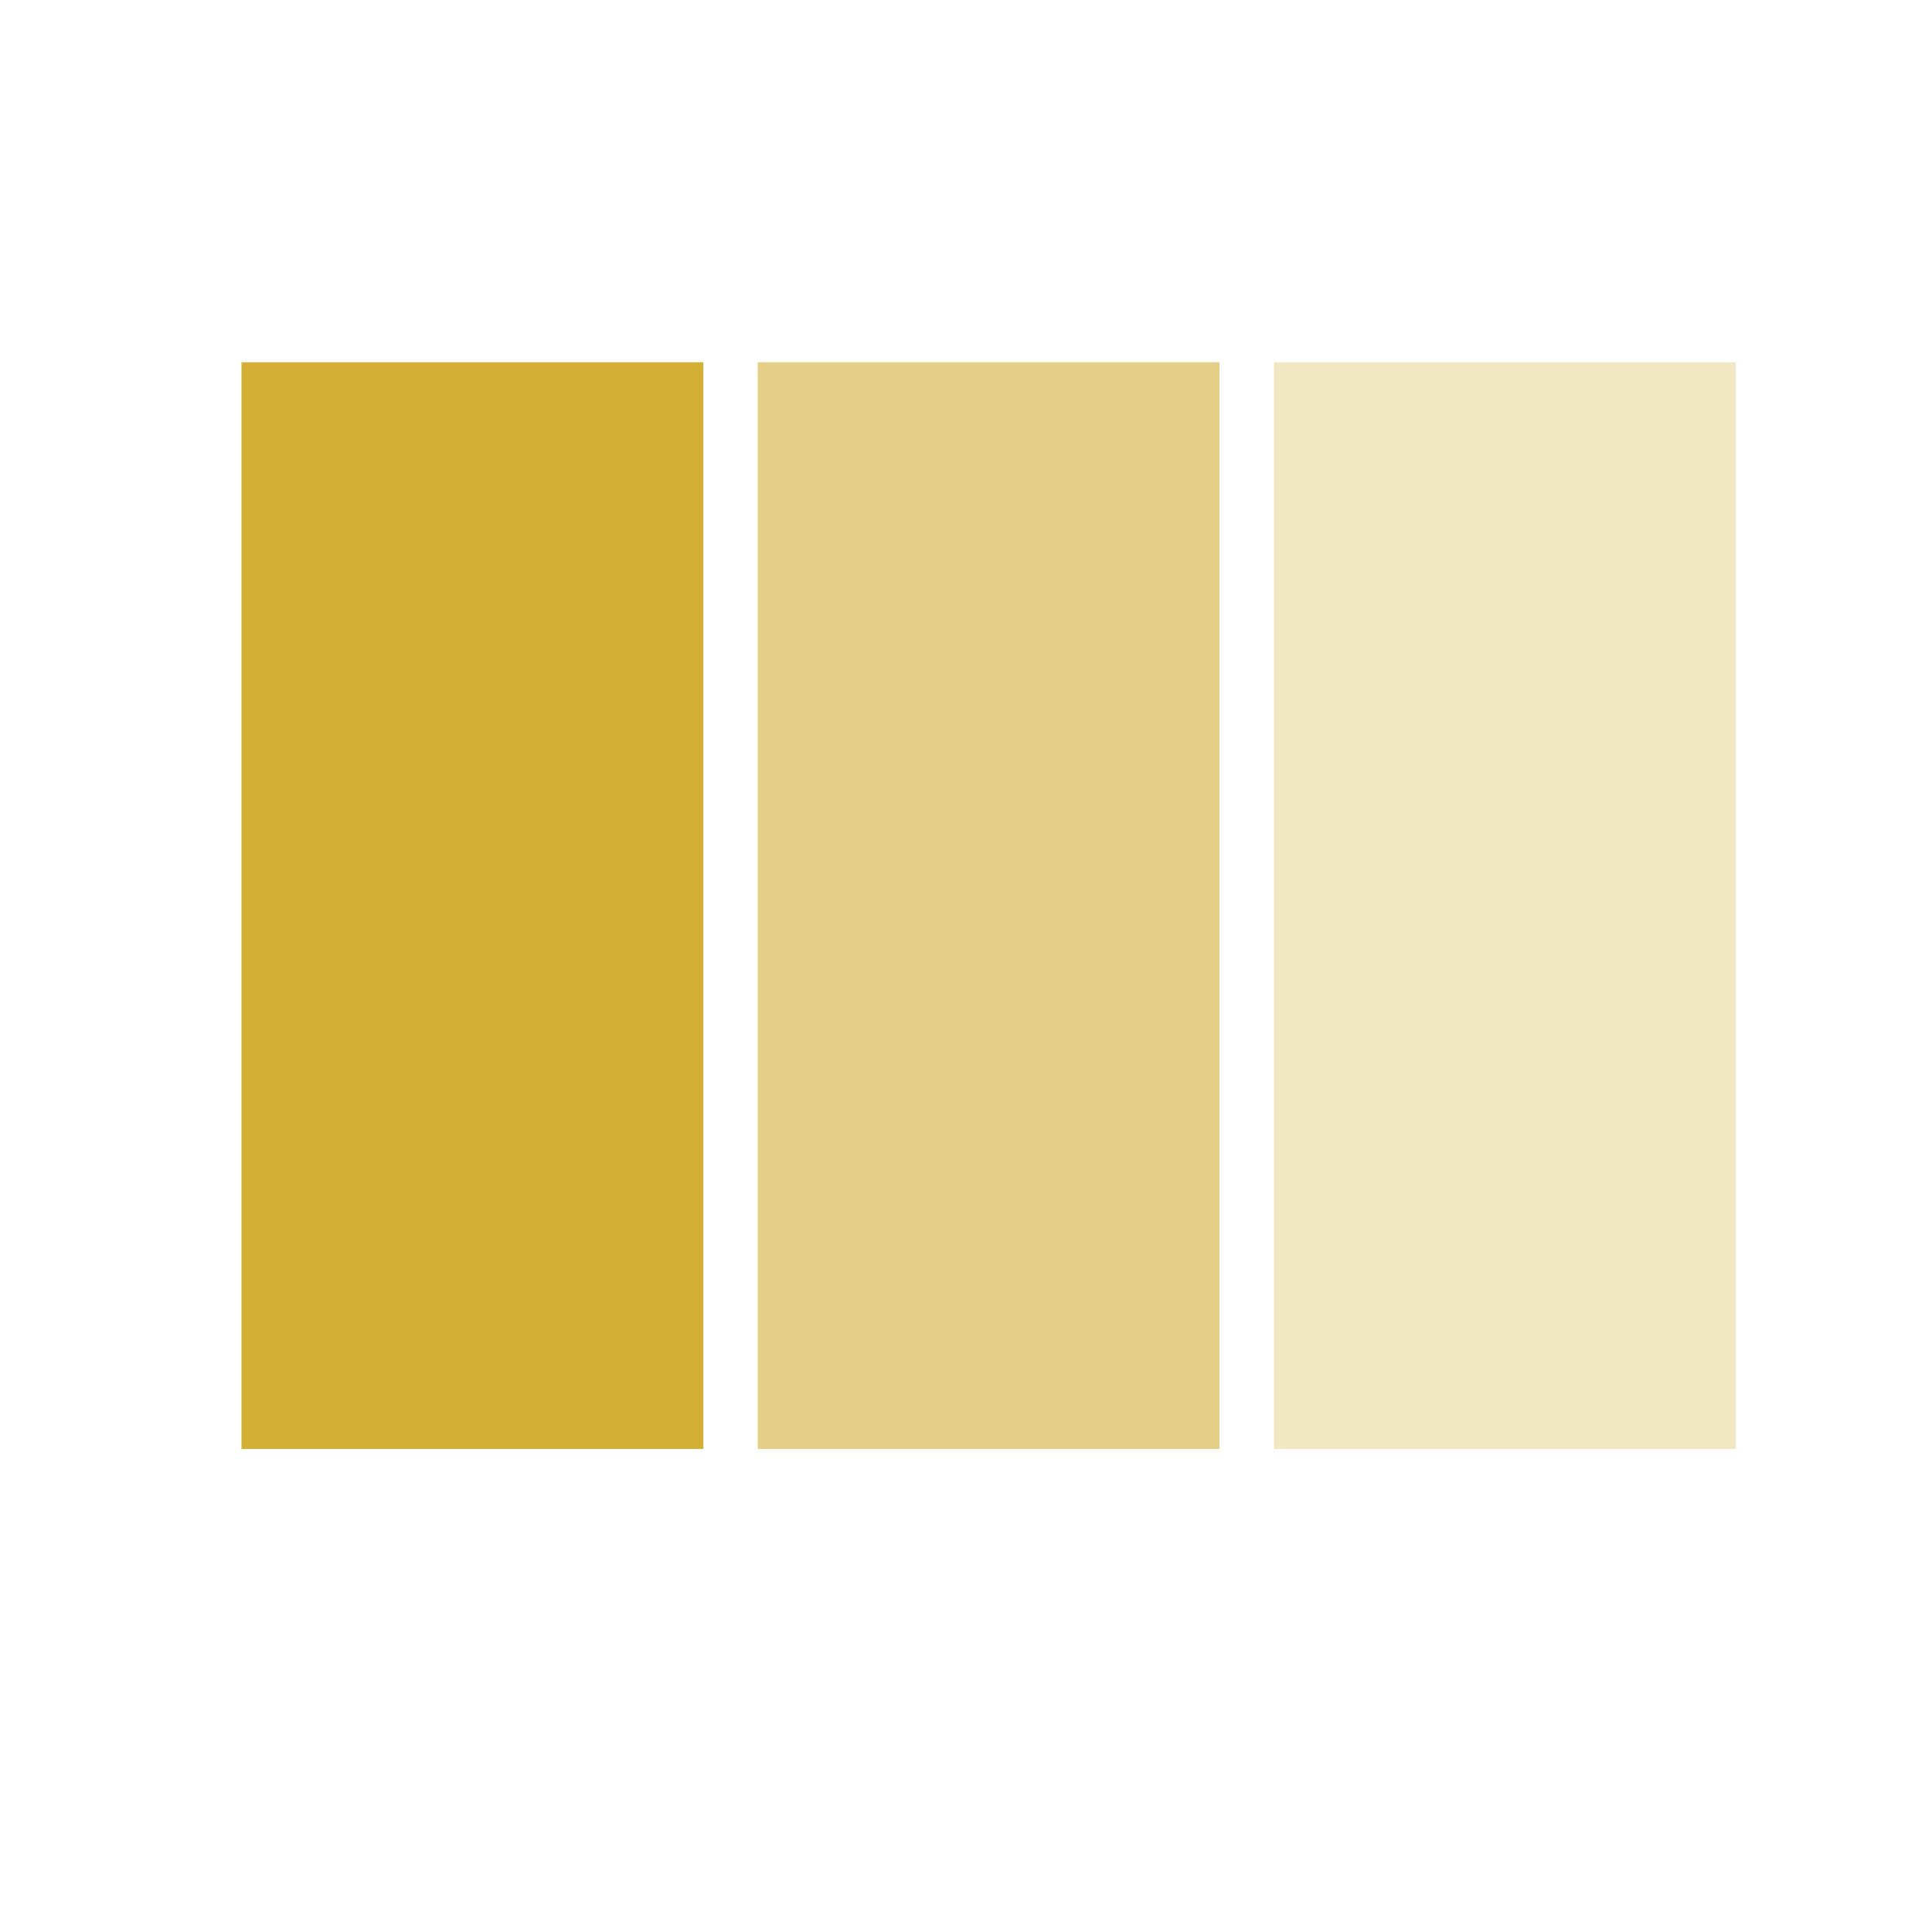
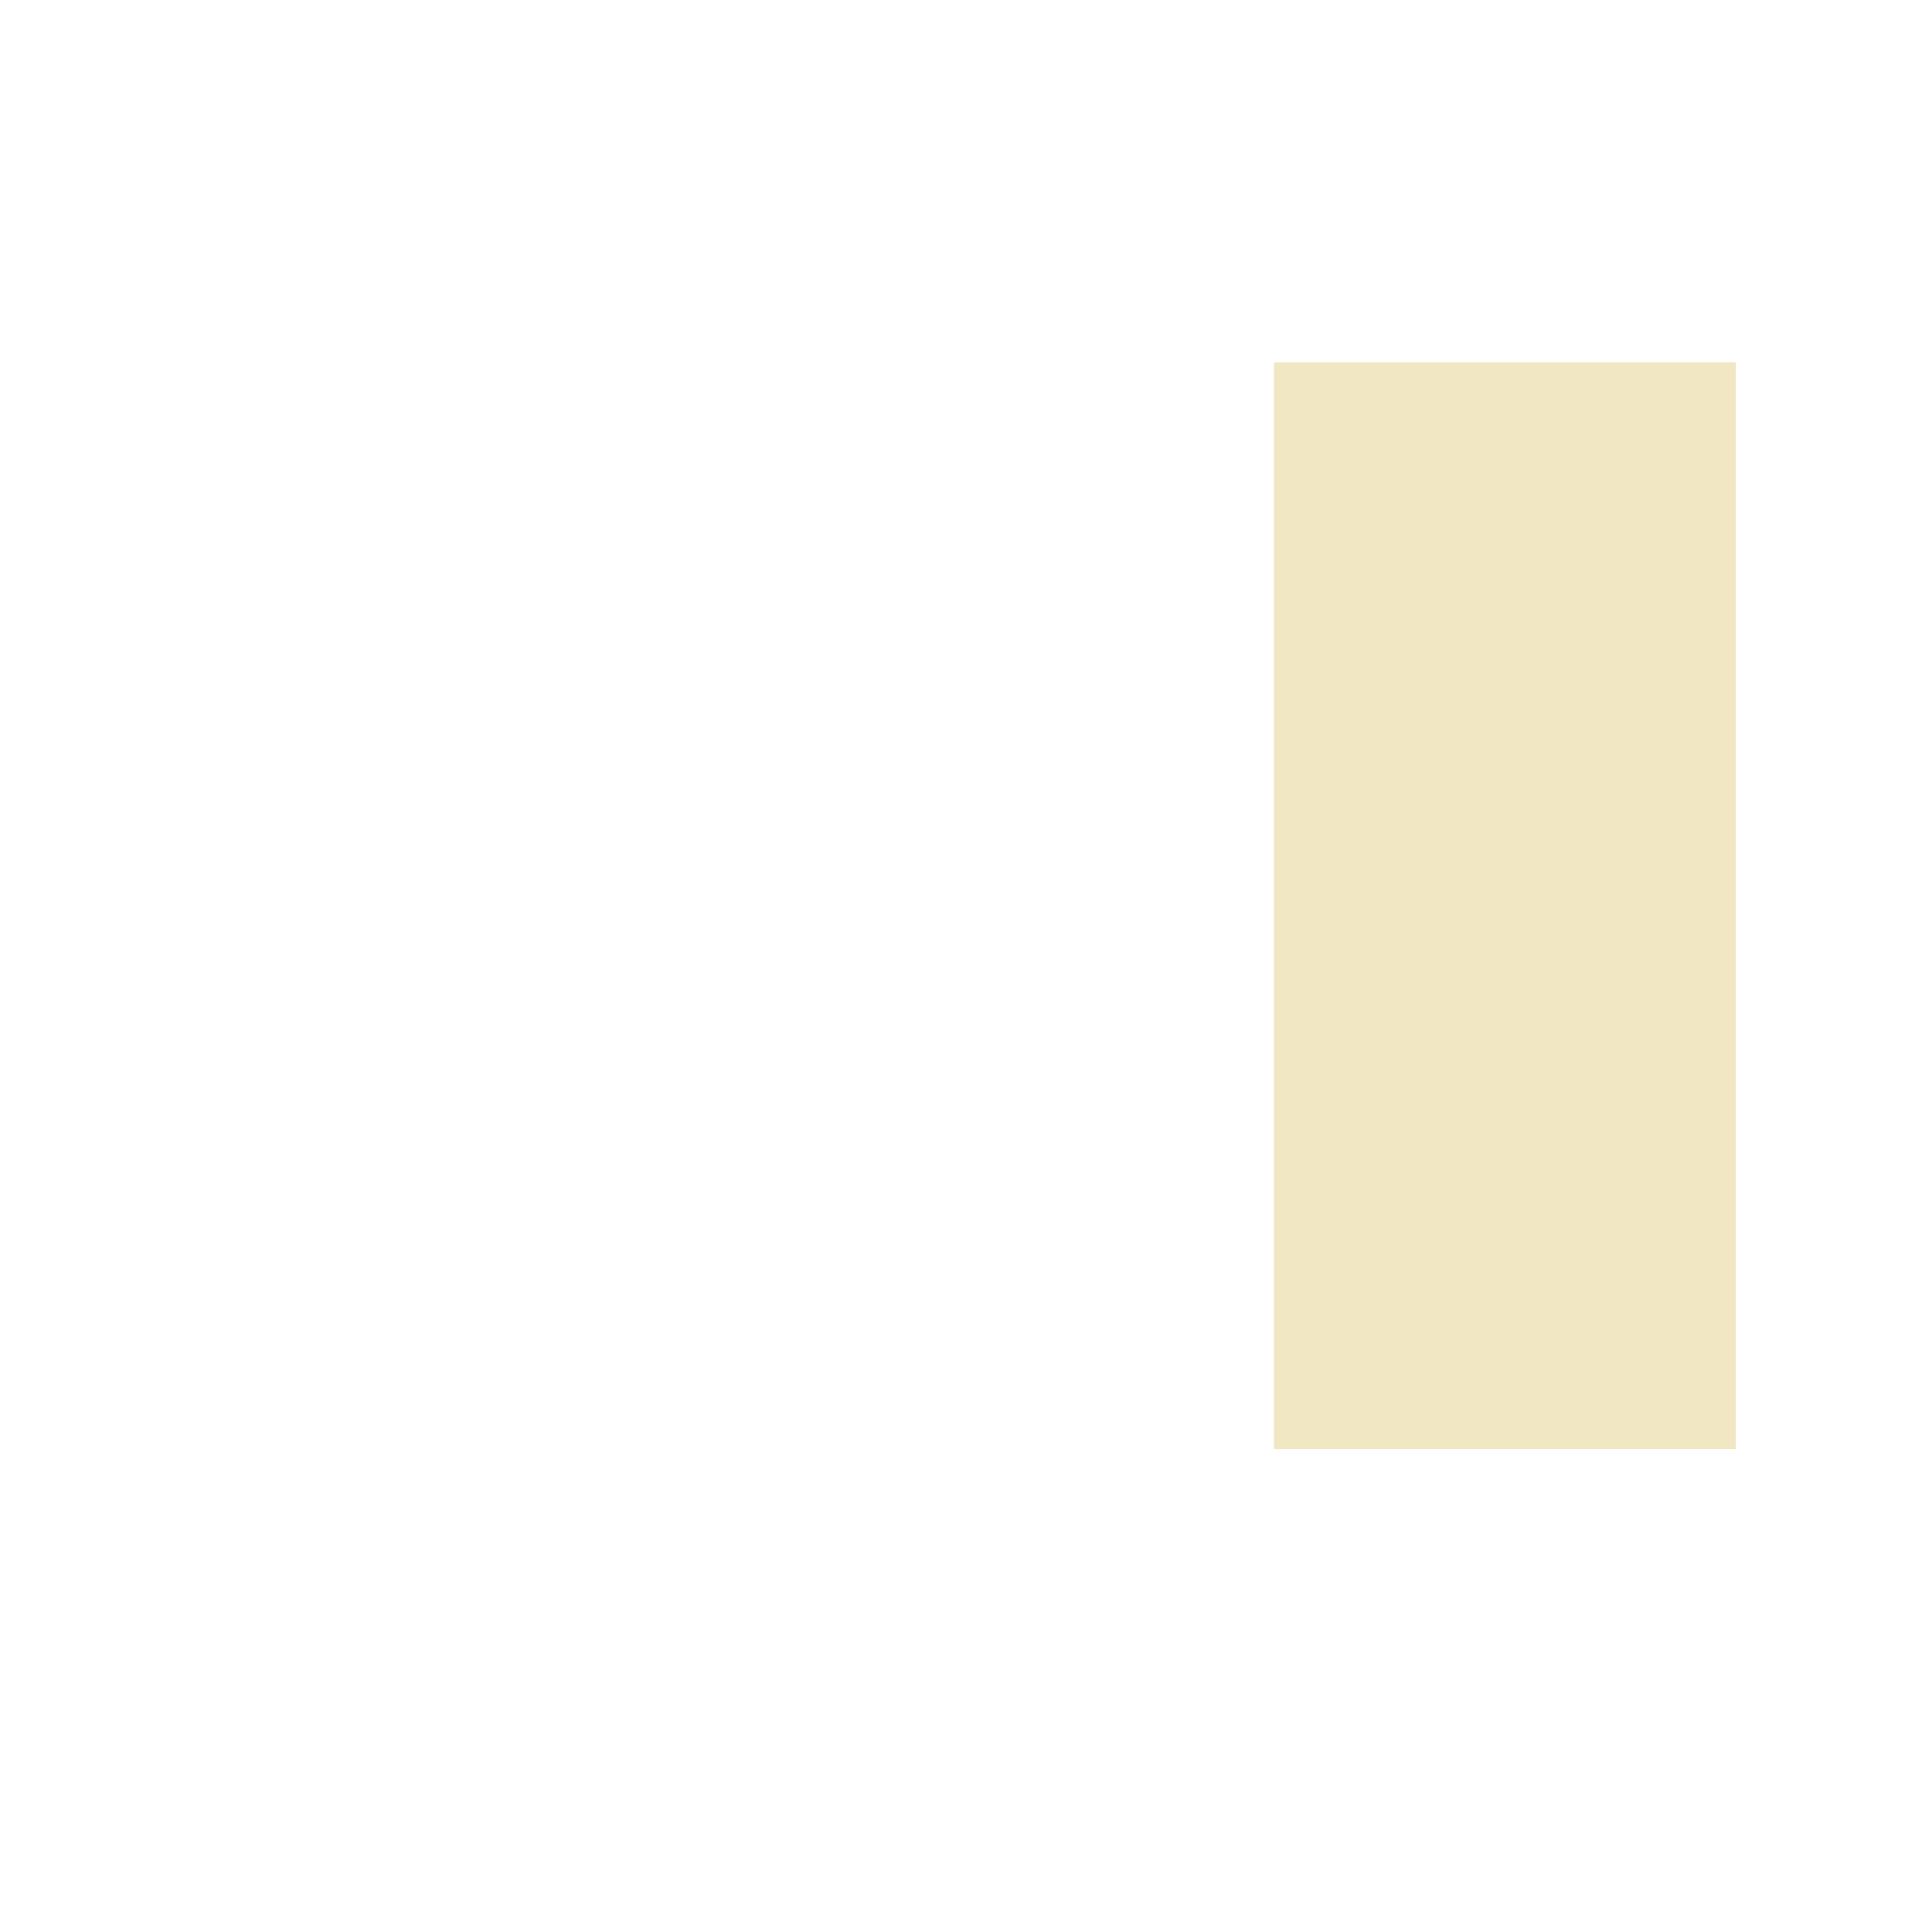
<svg xmlns="http://www.w3.org/2000/svg" width="16" height="16" viewBox="0 0 16 16" fill="none">
-   <rect width="16" height="16" fill="white" />
-   <rect x="2" y="3" width="3.825" height="9" fill="#D4AF36" />
-   <rect x="6.275" y="3" width="3.825" height="9" fill="#D4AF36" fill-opacity="0.6" />
  <rect x="10.55" y="3" width="3.825" height="9" fill="#D4AF36" fill-opacity="0.3" />
</svg>